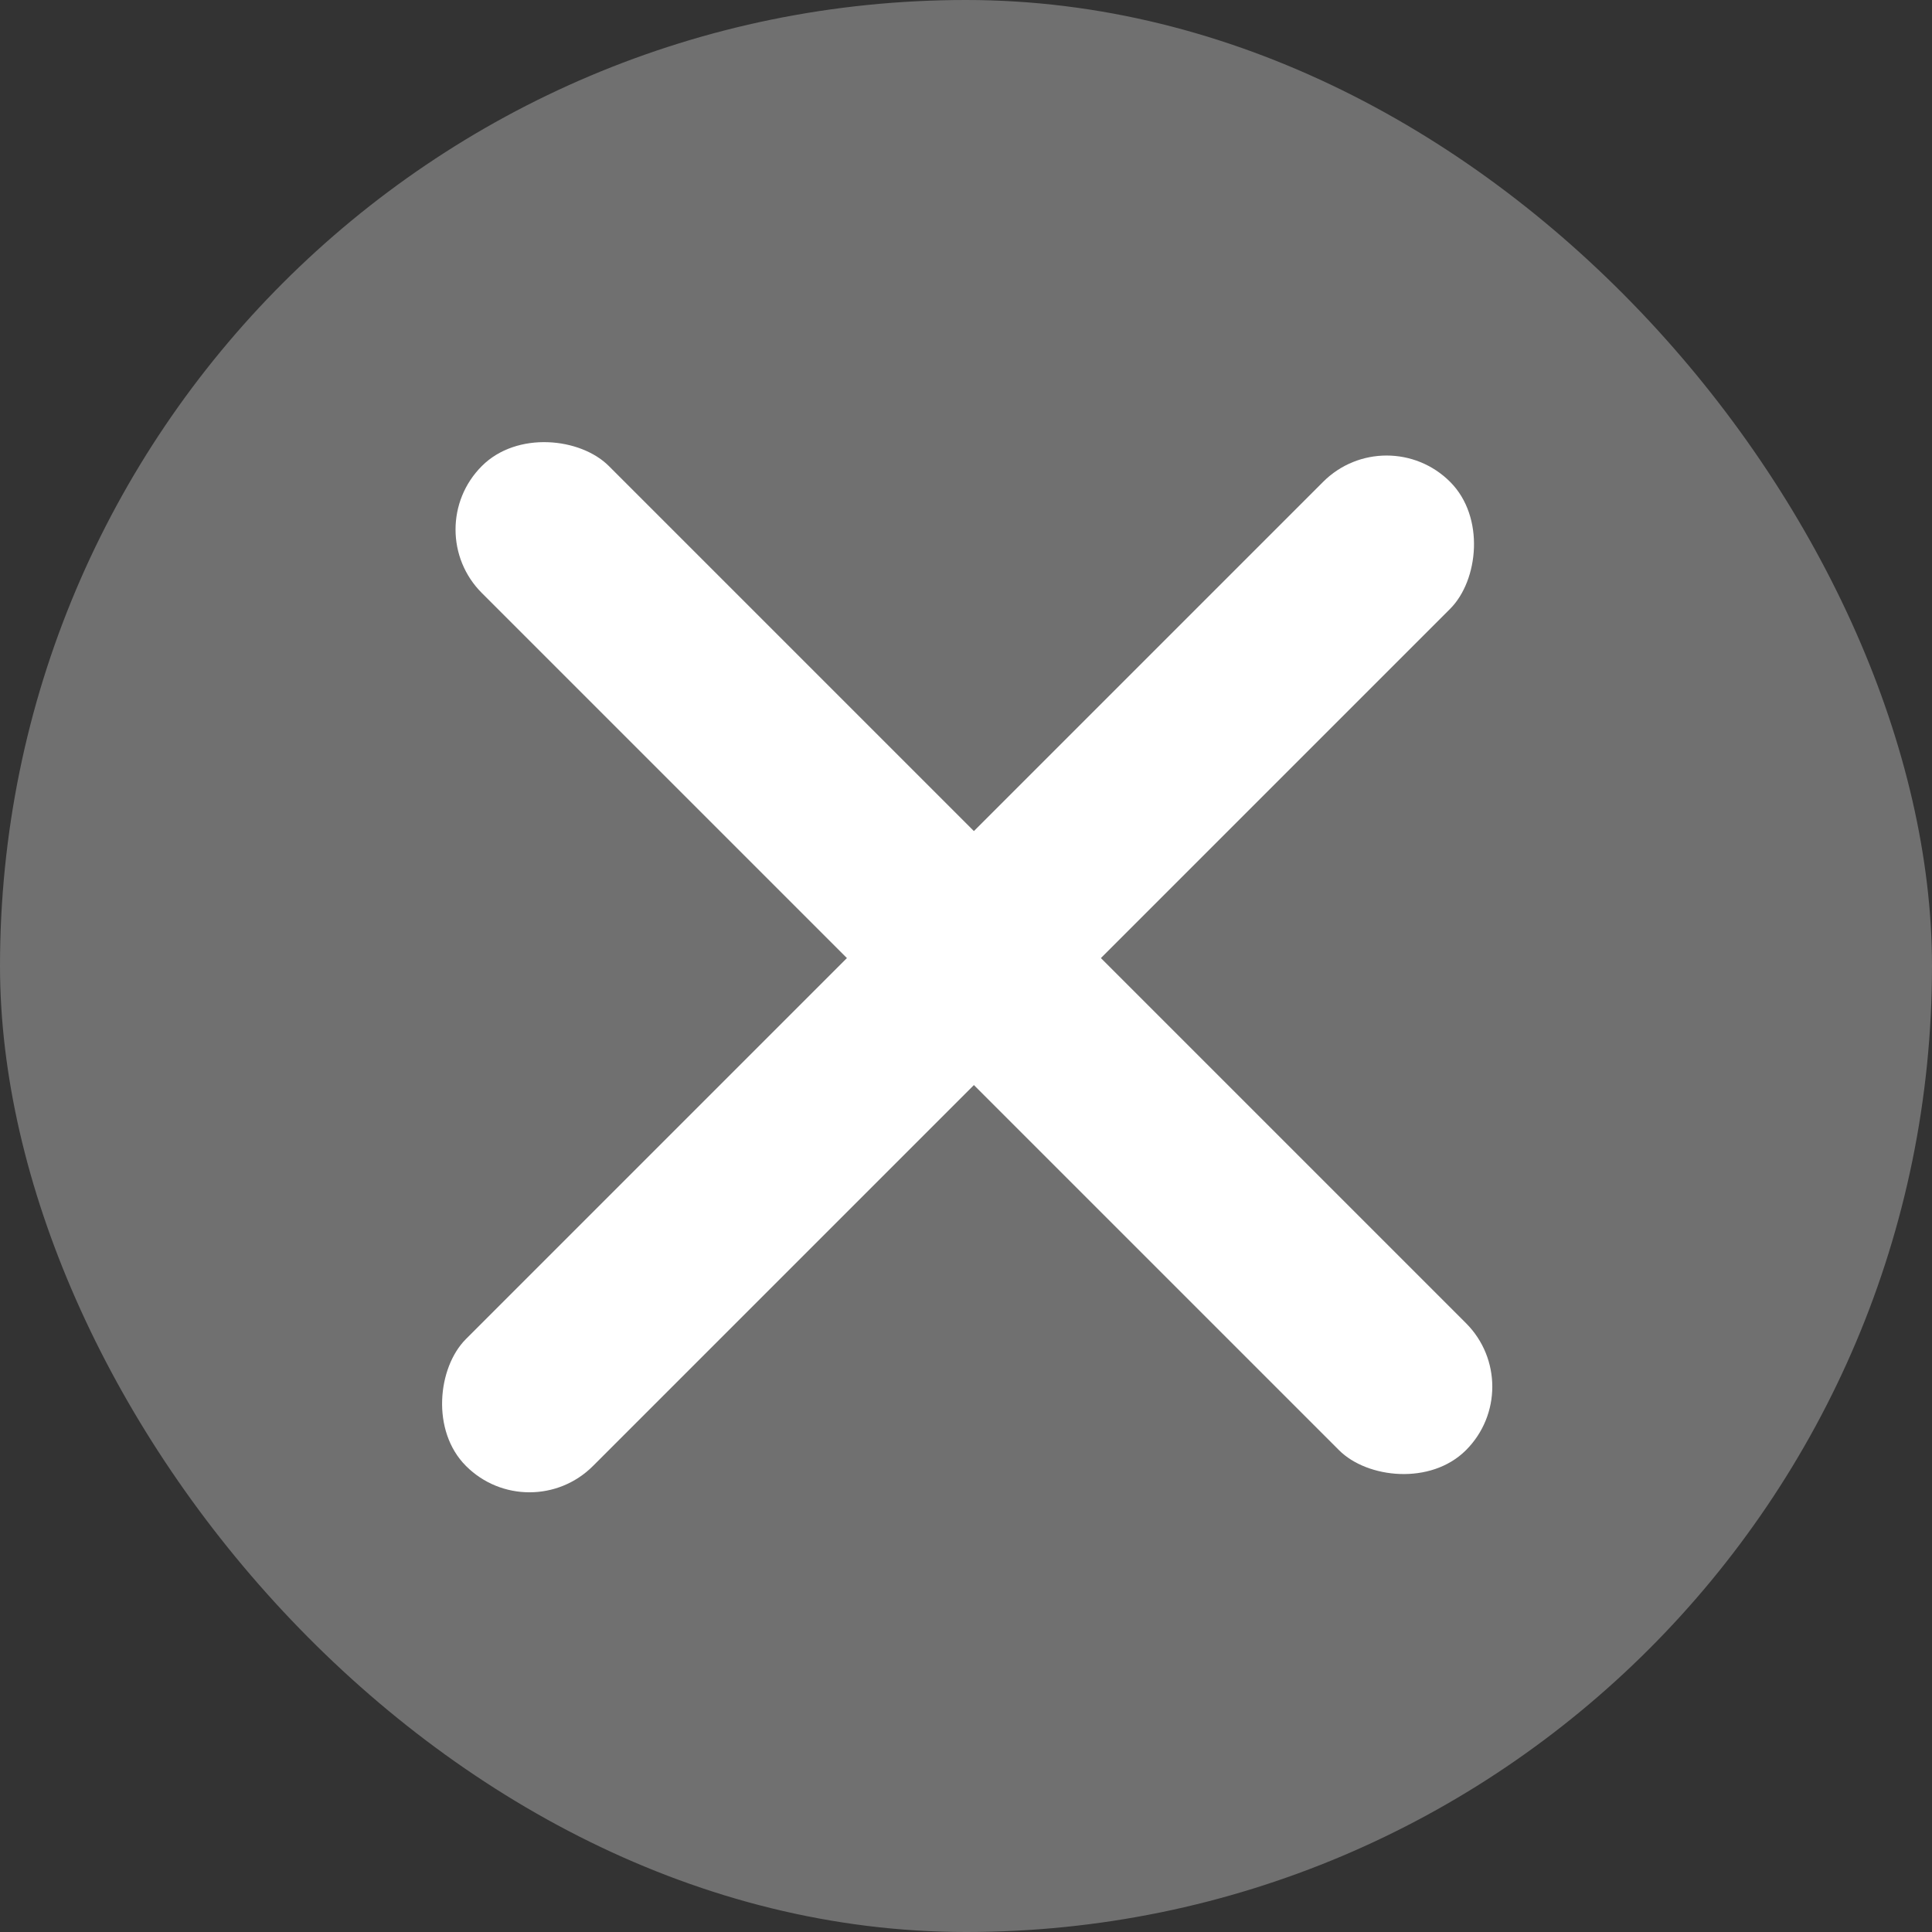
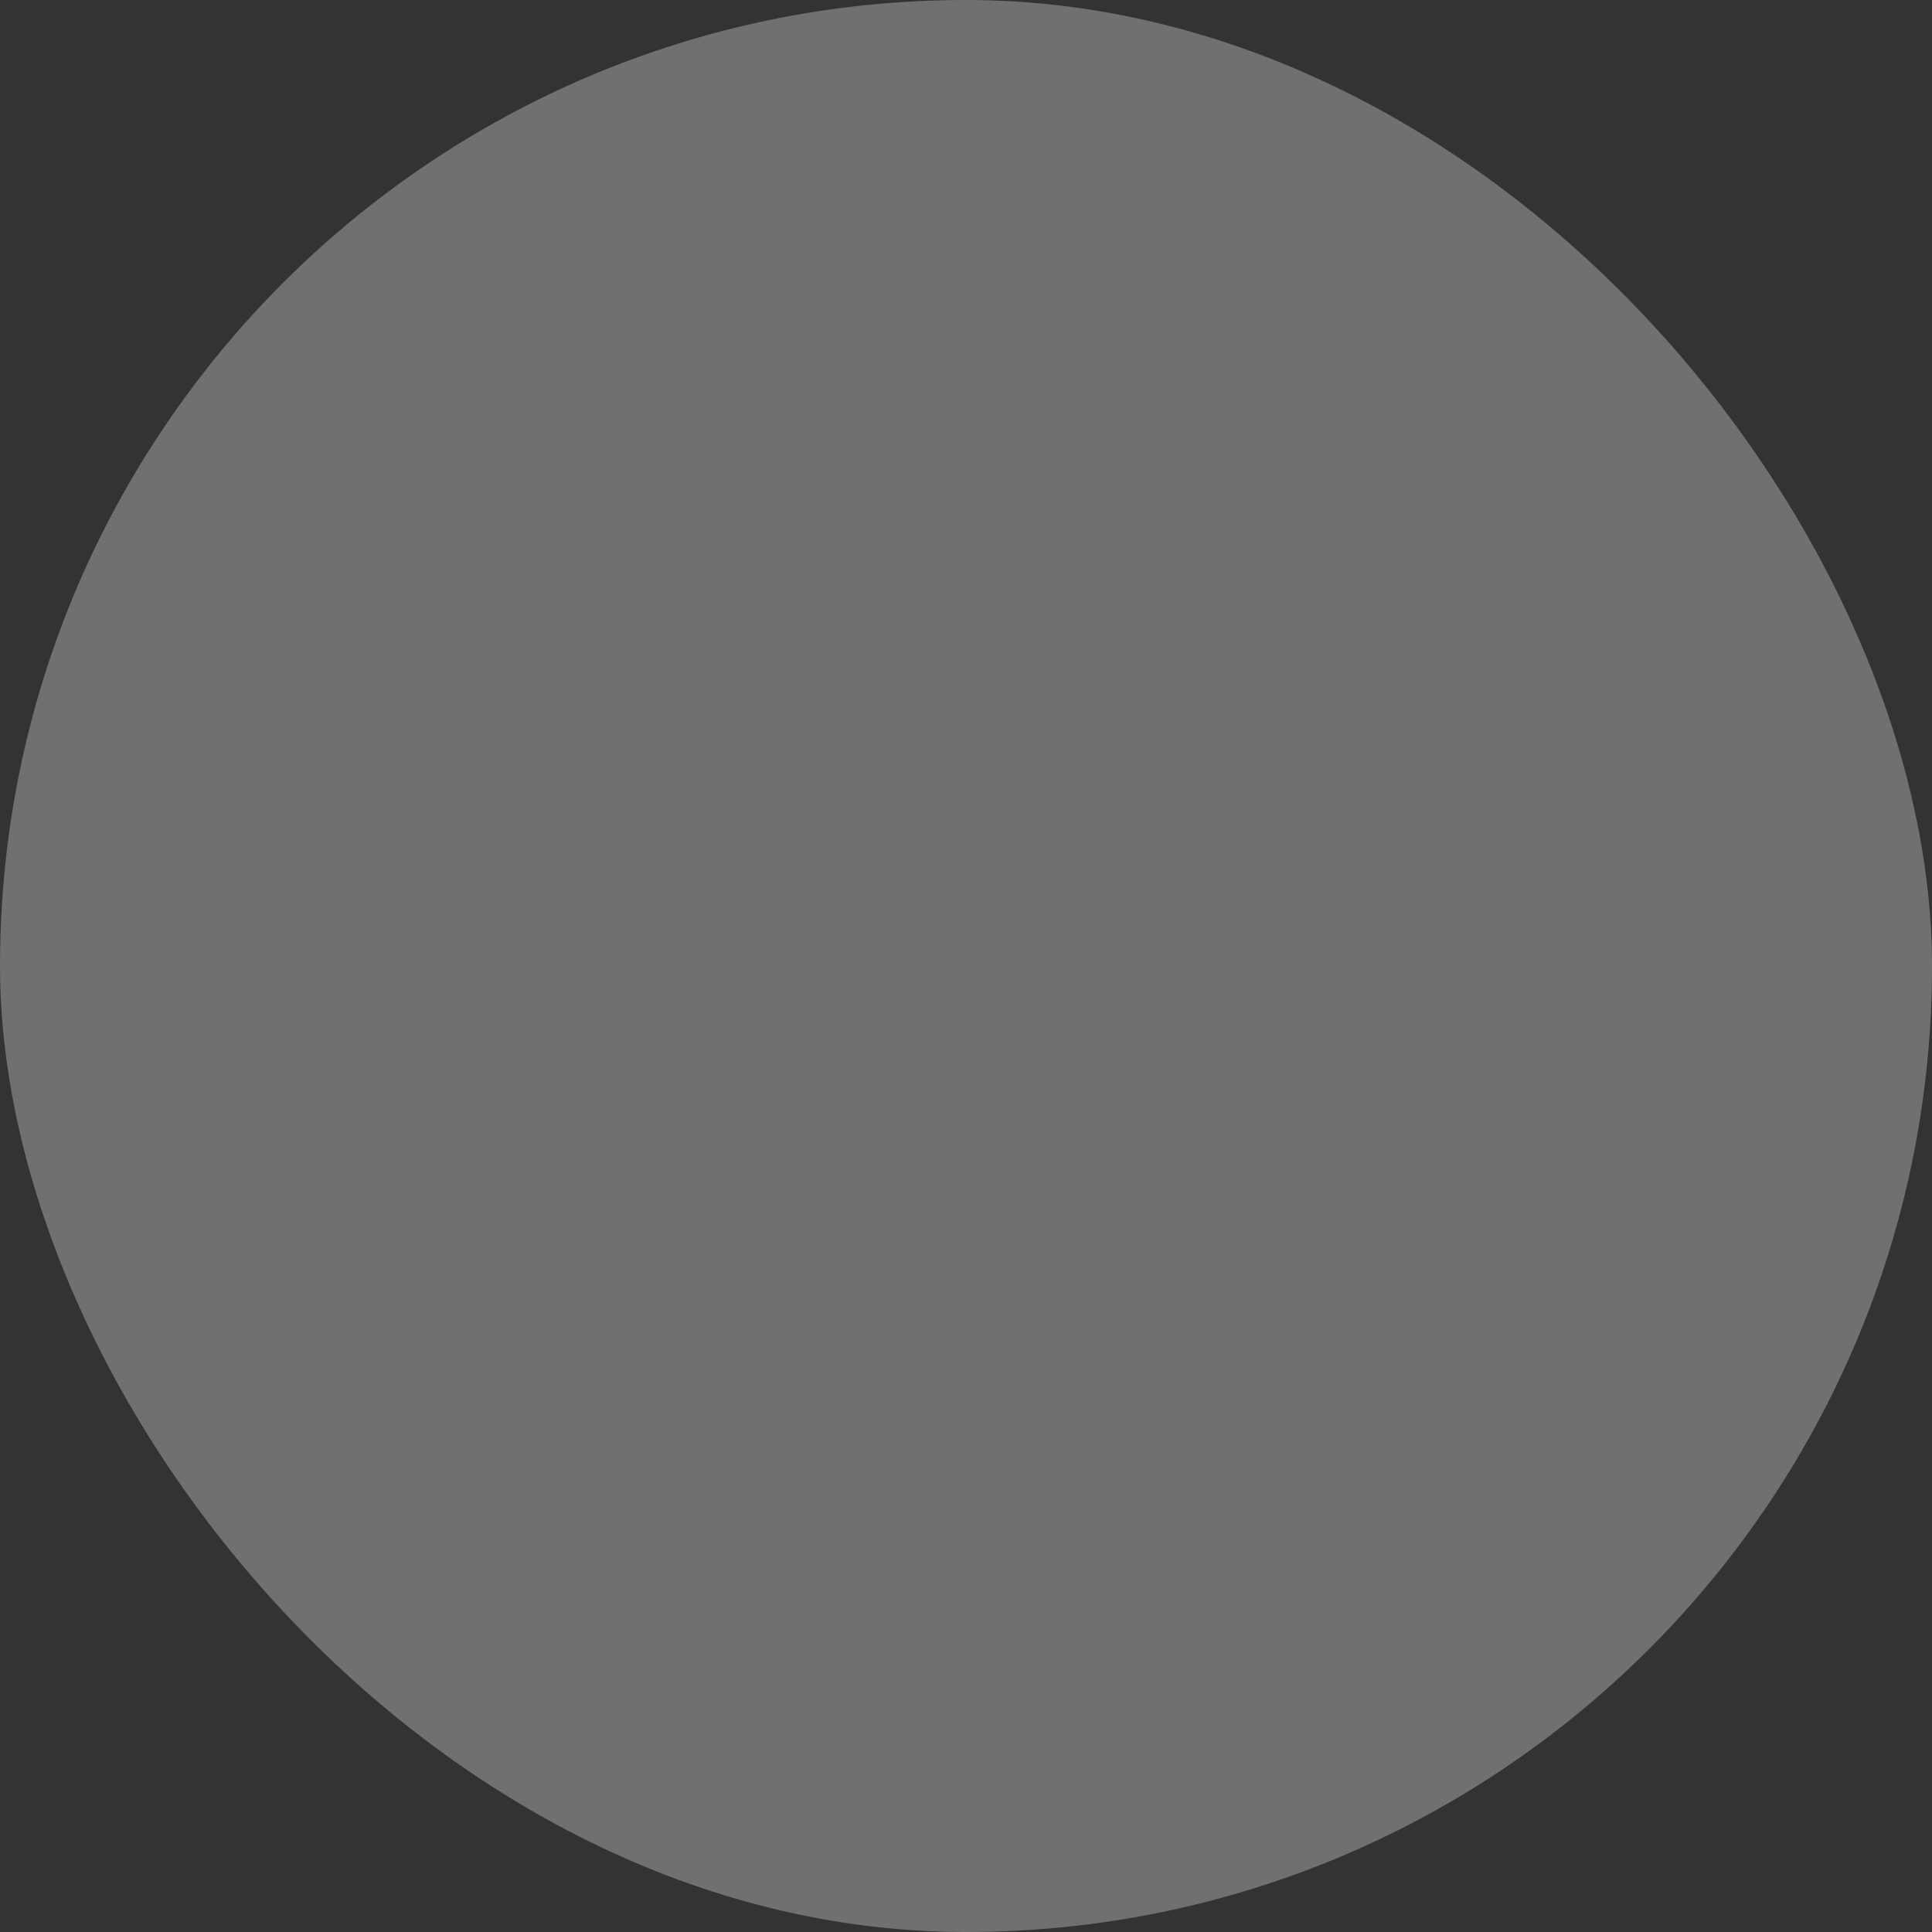
<svg xmlns="http://www.w3.org/2000/svg" width="24" height="24" viewBox="0 0 24 24" fill="none">
  <rect x="0" y="0" width="24" height="24" fill="#333333" stroke="none" />
  <rect width="24" height="24" rx="12" fill="white" fill-opacity="0.3" />
-   <rect x="5.197" y="6.578" width="2.231" height="17.289" rx="1.115" transform="rotate(-45 5.197 6.578)" fill="white" />
-   <rect x="17.225" y="5.197" width="2.231" height="17.289" rx="1.115" transform="rotate(45 17.225 5.197)" fill="white" />
</svg>